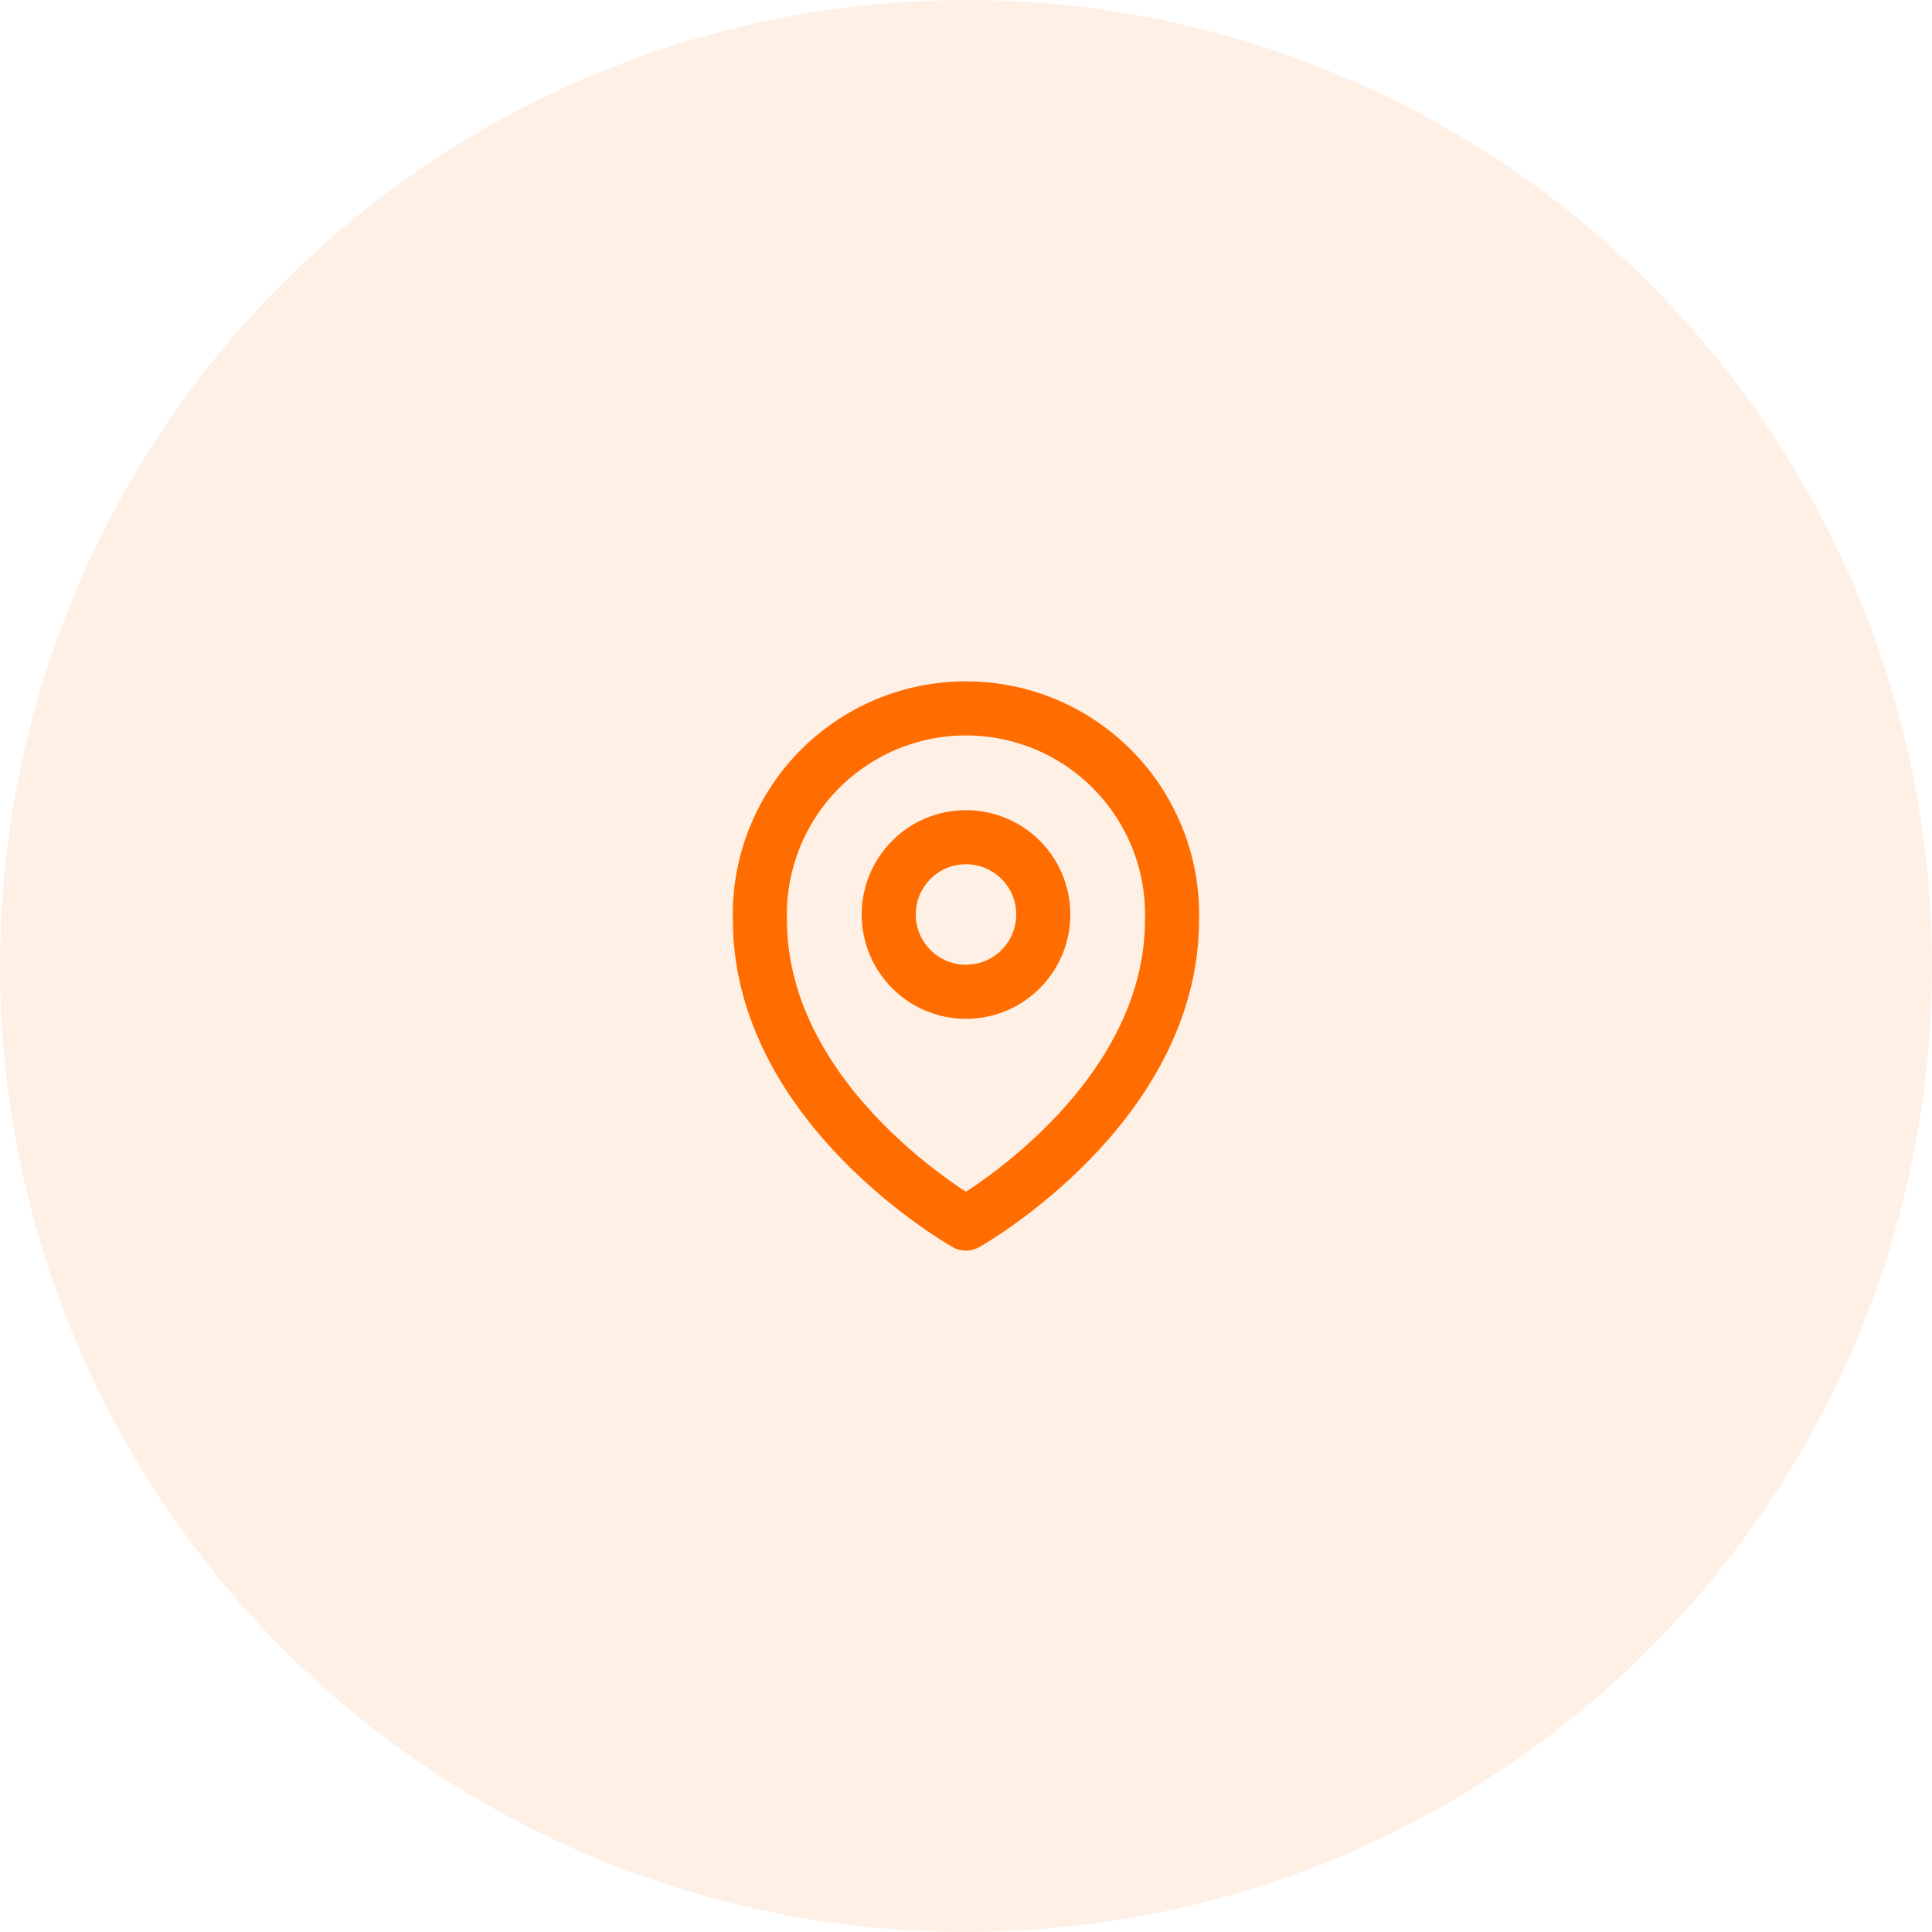
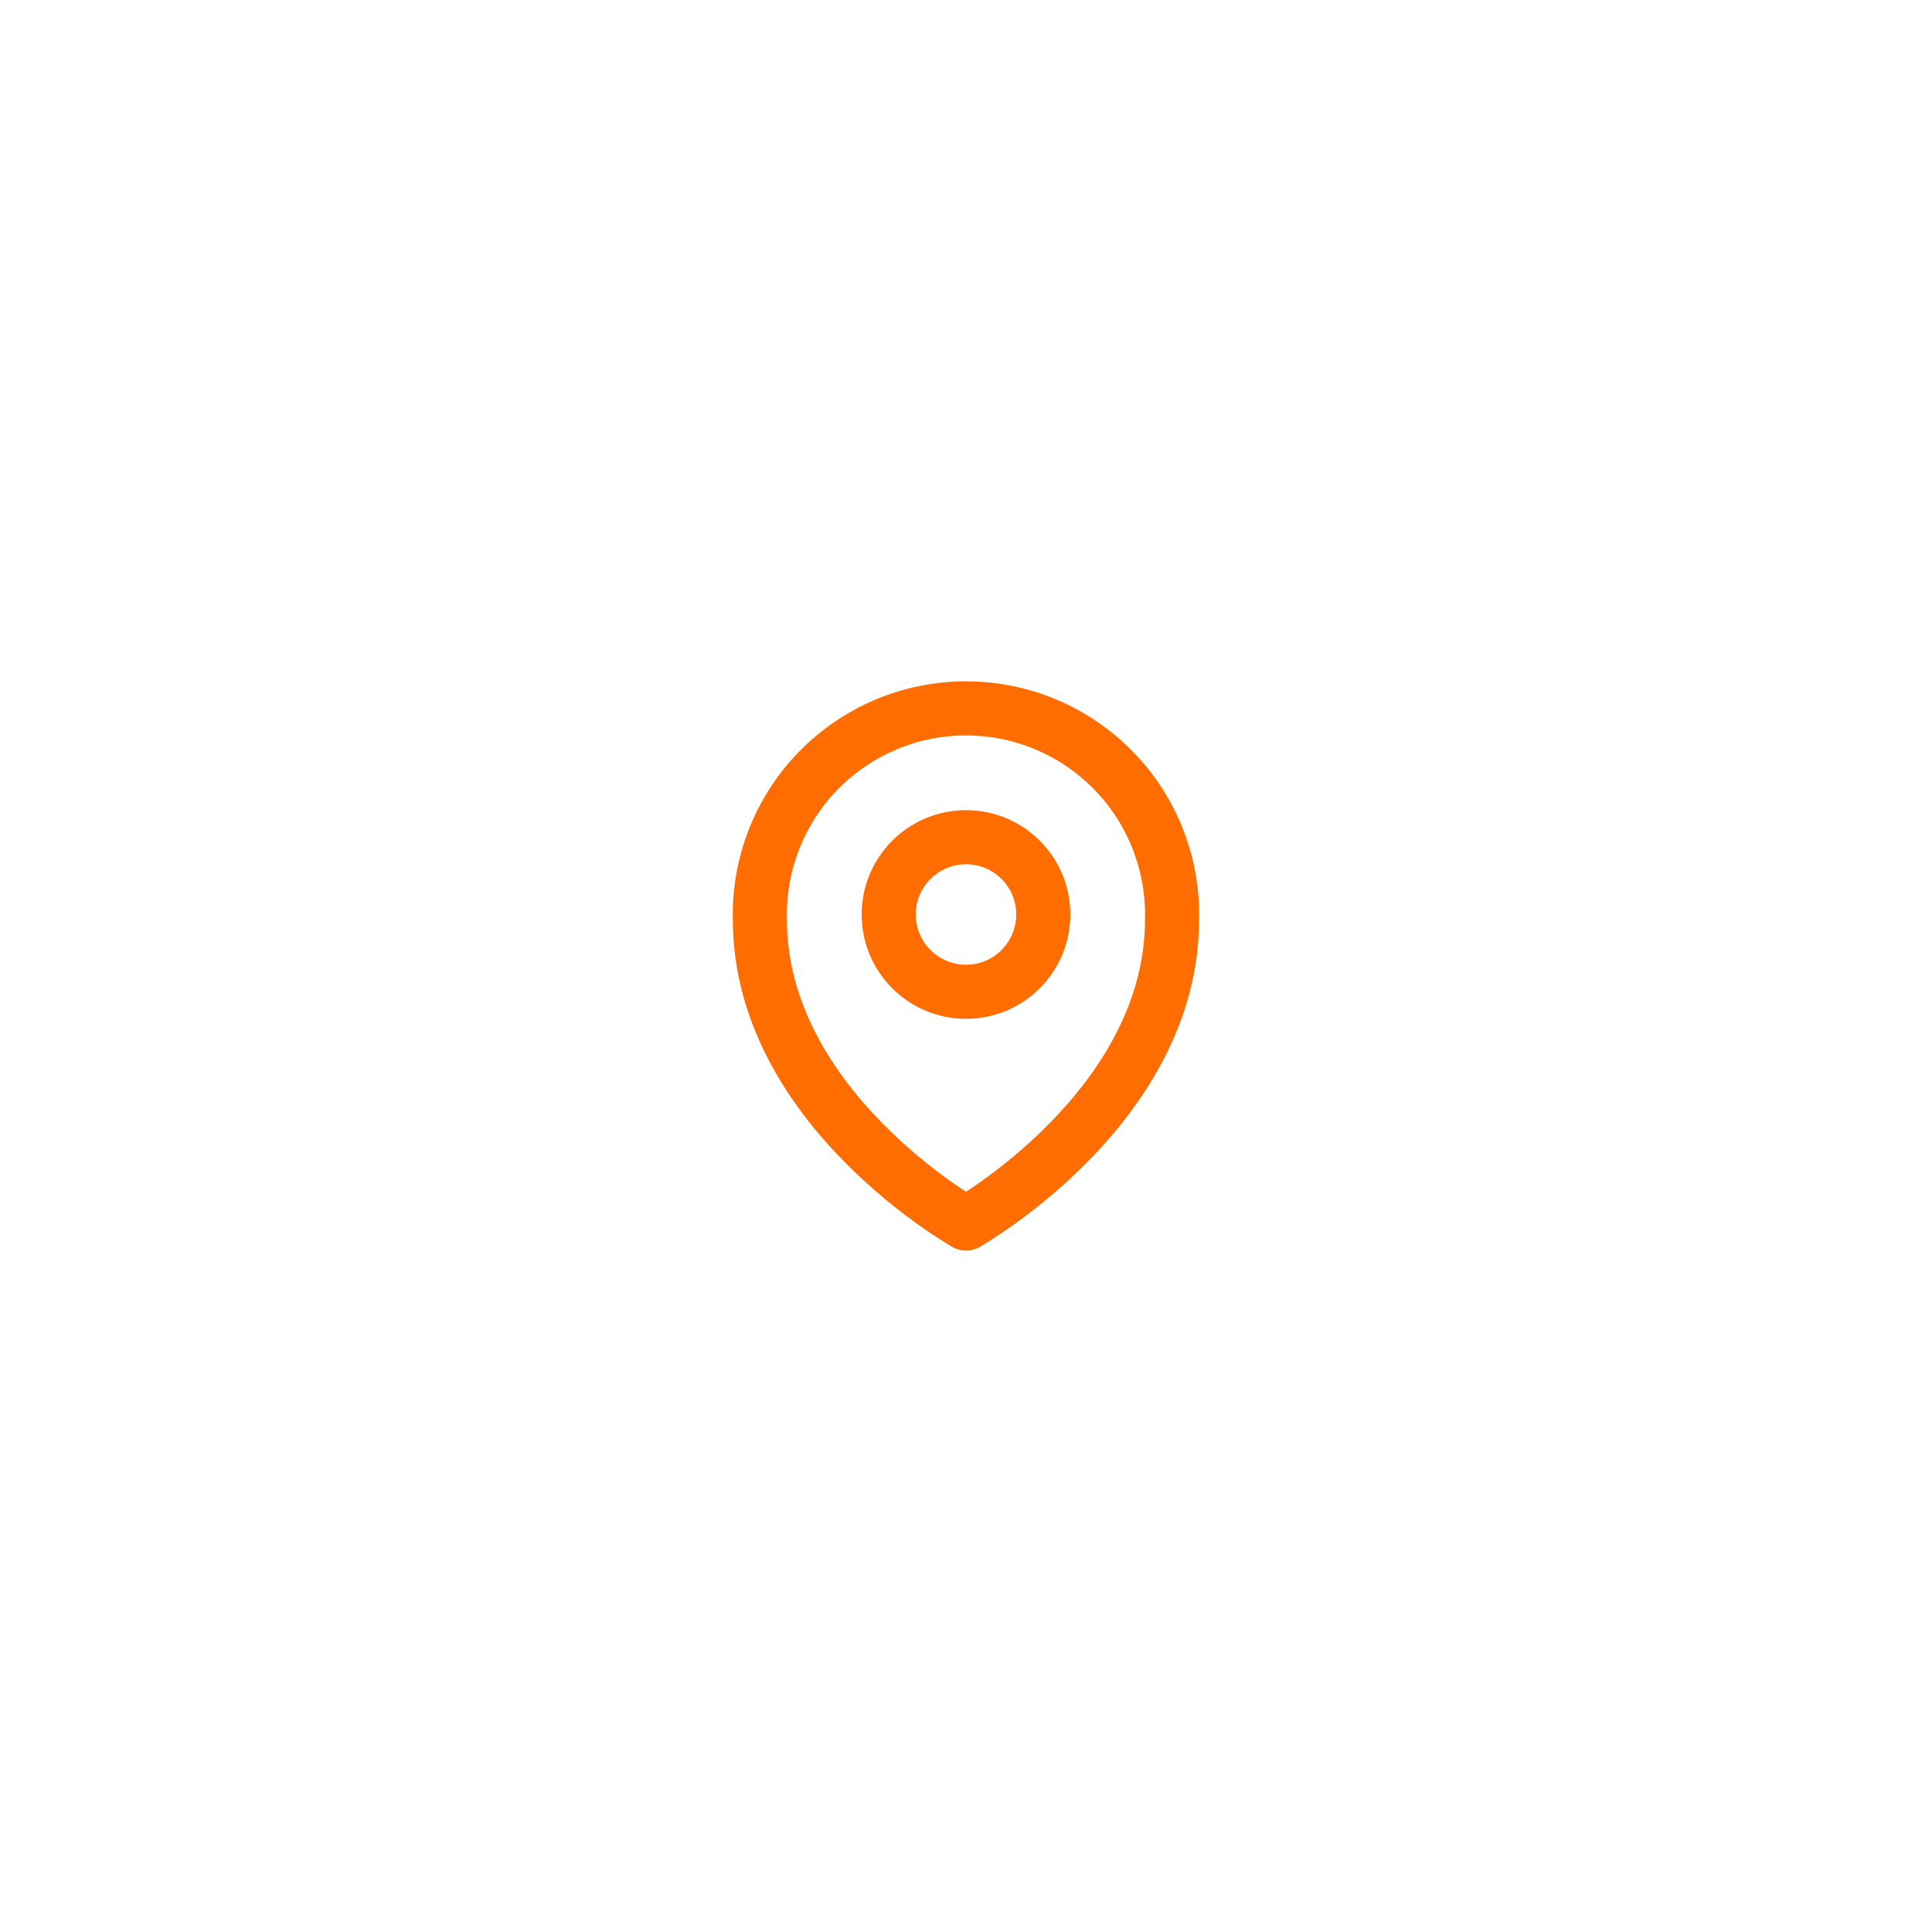
<svg xmlns="http://www.w3.org/2000/svg" width="50" height="50" viewBox="0 0 50 50" fill="none">
-   <circle cx="25" cy="25" r="25" fill="#FF6D00" fill-opacity="0.1" />
  <path d="M24.999 31.666C24.999 31.666 19.666 28.666 19.666 23.8C19.648 23.088 19.773 22.38 20.033 21.718C20.293 21.055 20.683 20.451 21.18 19.942C21.677 19.433 22.271 19.028 22.927 18.751C23.583 18.475 24.287 18.333 24.999 18.333C25.711 18.333 26.415 18.475 27.071 18.751C27.727 19.028 28.321 19.433 28.818 19.942C29.315 20.451 29.705 21.055 29.965 21.718C30.225 22.38 30.35 23.088 30.332 23.8C30.332 28.666 24.999 31.666 24.999 31.666Z" stroke="#FF6D00" stroke-width="1.4" stroke-linecap="round" stroke-linejoin="round" />
  <path d="M25 25.667C26.105 25.667 27 24.772 27 23.667C27 22.562 26.105 21.667 25 21.667C23.895 21.667 23 22.562 23 23.667C23 24.772 23.895 25.667 25 25.667Z" stroke="#FF6D00" stroke-width="1.4" stroke-linecap="round" stroke-linejoin="round" />
</svg>